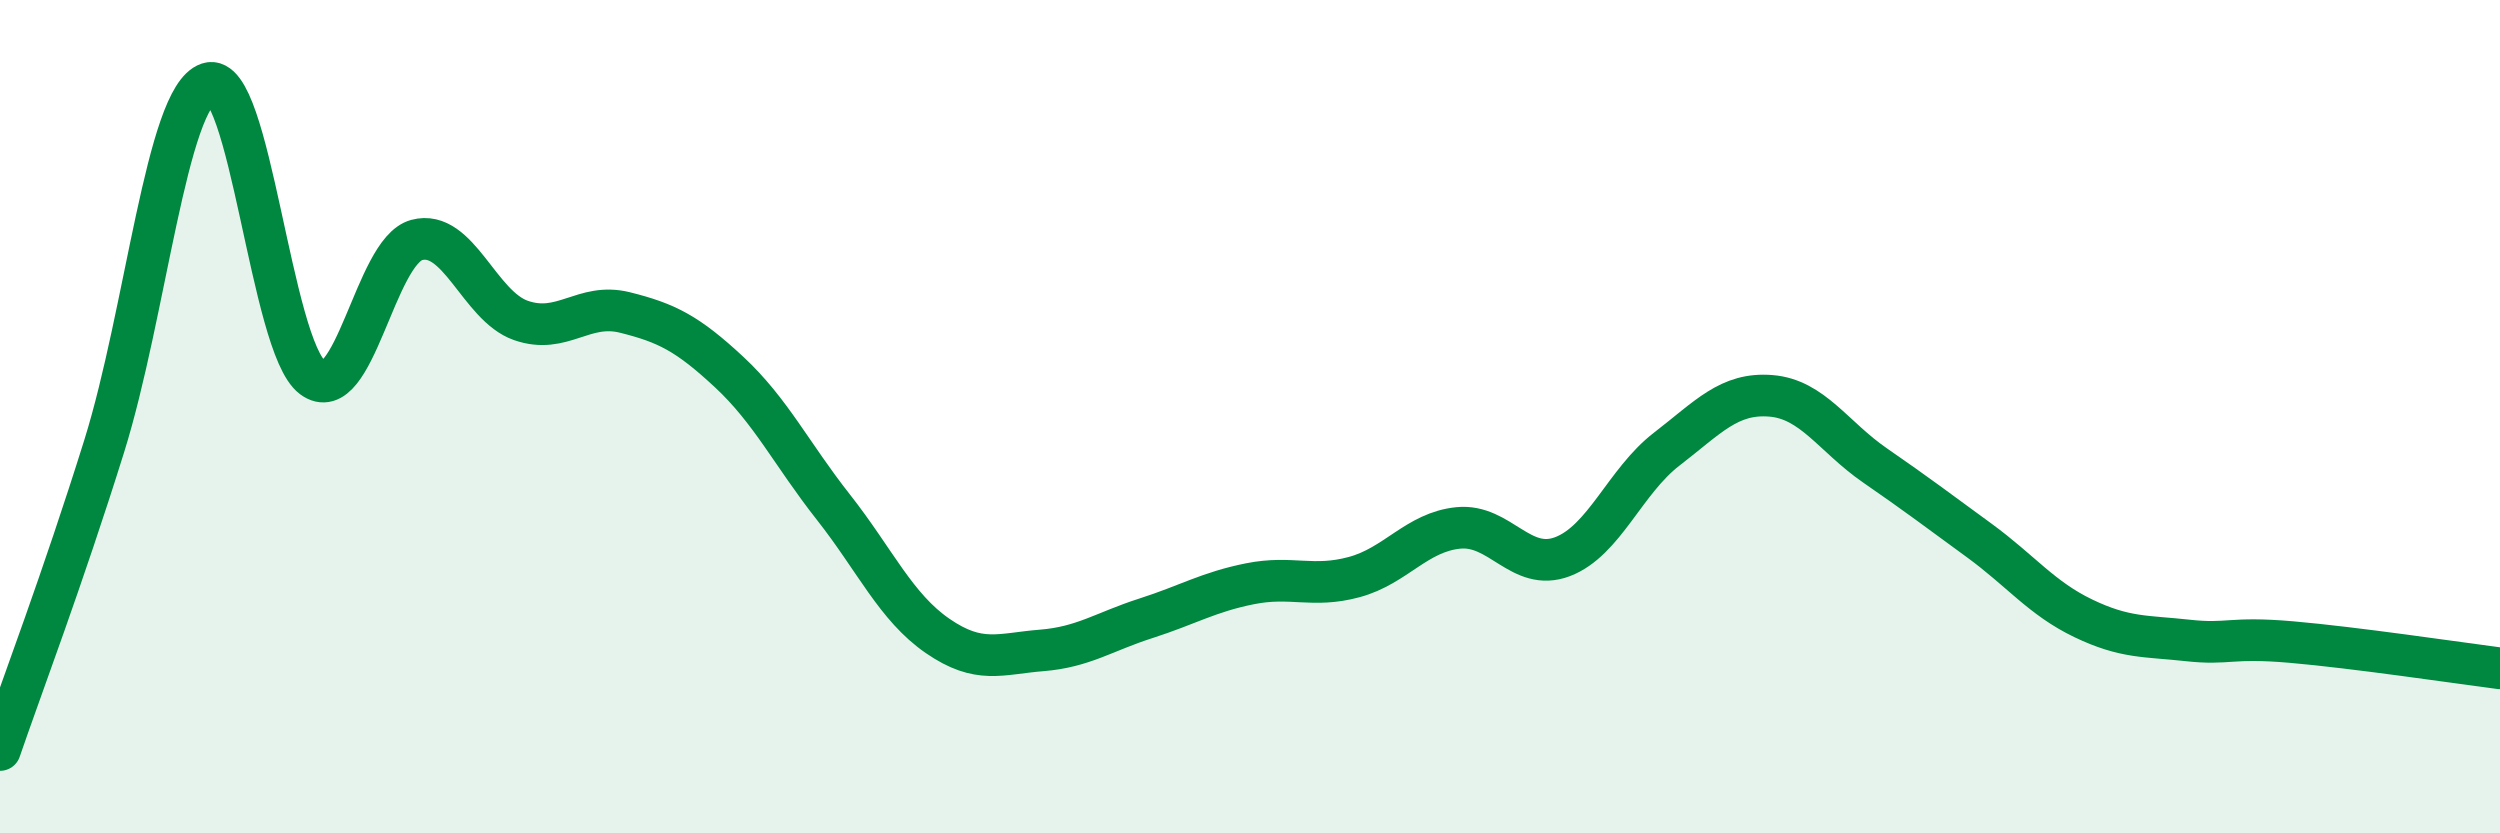
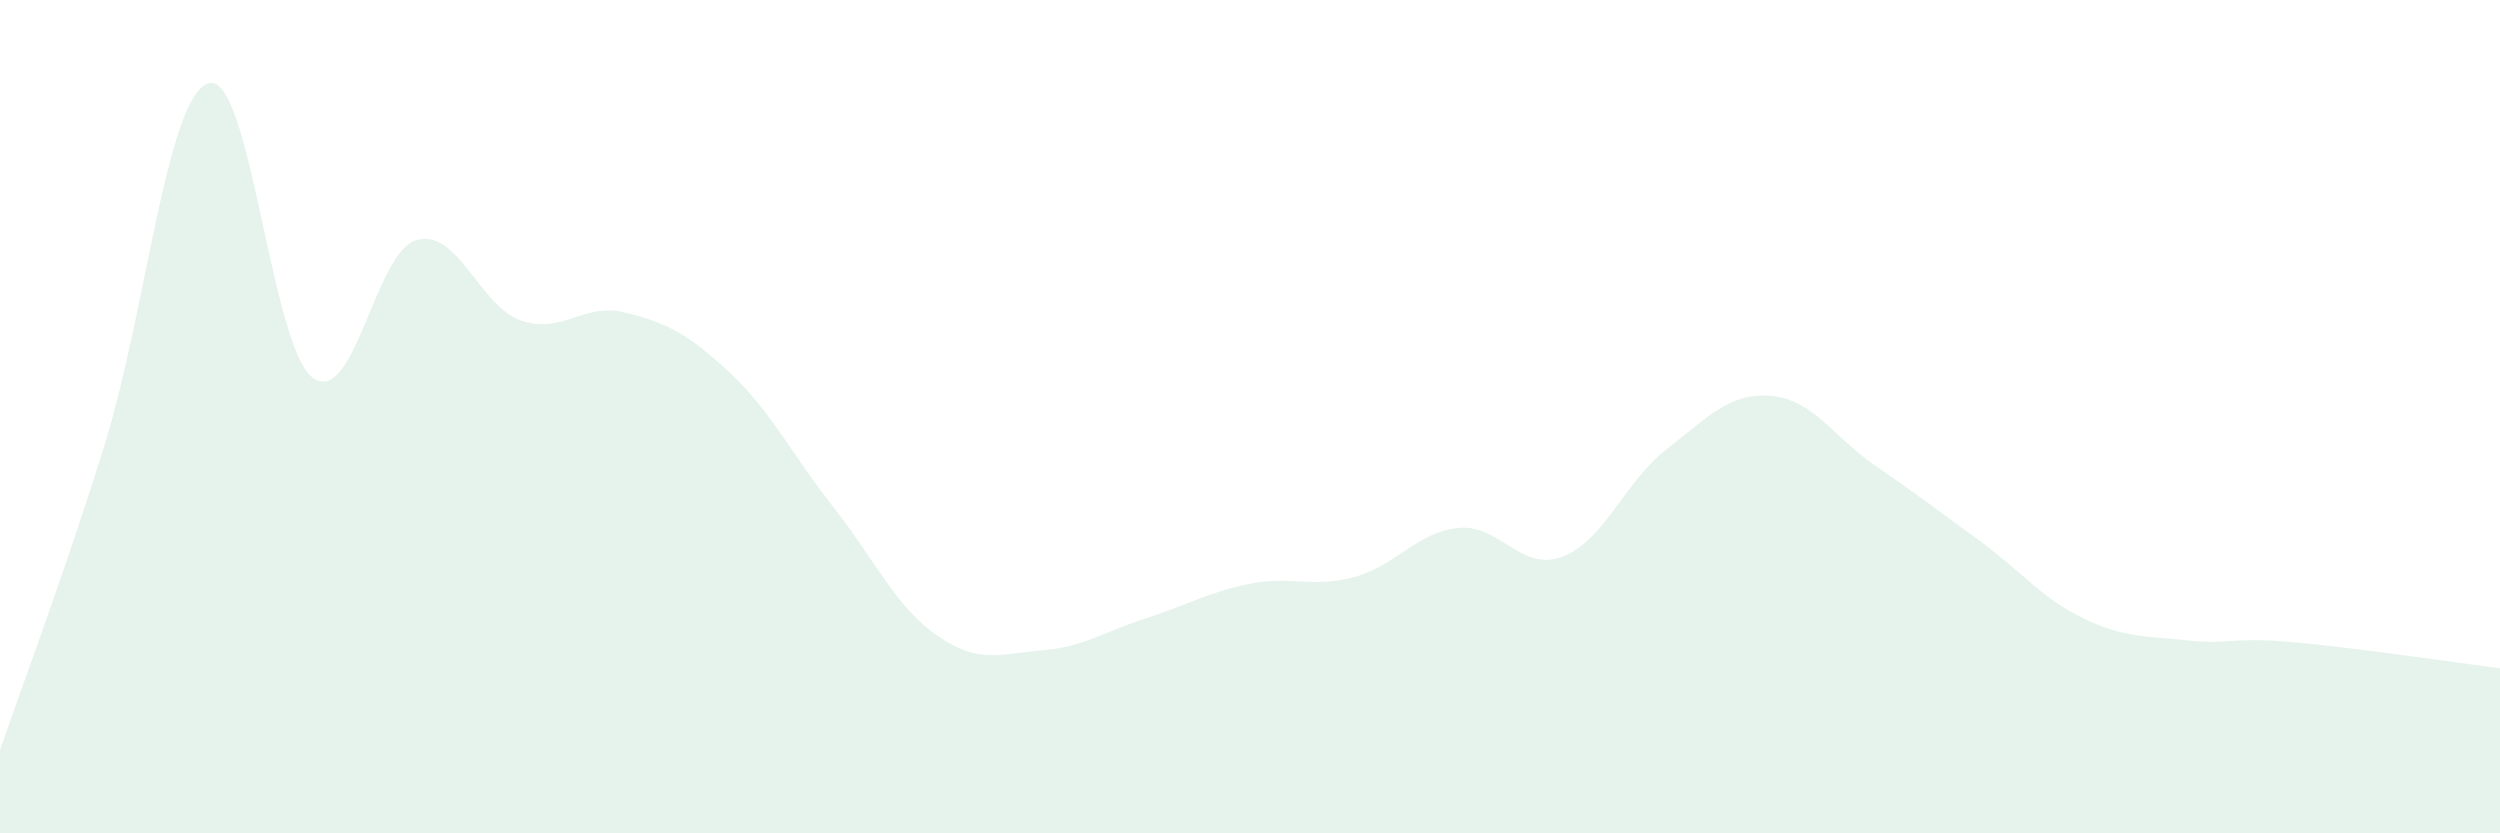
<svg xmlns="http://www.w3.org/2000/svg" width="60" height="20" viewBox="0 0 60 20">
  <path d="M 0,18 C 0.5,16.54 1.5,13.91 2.5,10.71 C 3.5,7.51 4,2.33 5,2 C 6,1.67 6.5,8.31 7.5,9.06 C 8.5,9.81 9,6.03 10,5.76 C 11,5.49 11.5,7.34 12.5,7.69 C 13.5,8.04 14,7.25 15,7.5 C 16,7.75 16.5,8 17.5,8.93 C 18.5,9.86 19,10.9 20,12.17 C 21,13.44 21.5,14.57 22.5,15.26 C 23.5,15.95 24,15.69 25,15.61 C 26,15.53 26.5,15.16 27.5,14.84 C 28.5,14.52 29,14.21 30,14.01 C 31,13.81 31.5,14.12 32.5,13.85 C 33.5,13.58 34,12.77 35,12.67 C 36,12.57 36.5,13.74 37.5,13.36 C 38.5,12.98 39,11.55 40,10.78 C 41,10.01 41.5,9.42 42.5,9.5 C 43.5,9.58 44,10.48 45,11.17 C 46,11.86 46.5,12.24 47.5,12.97 C 48.5,13.7 49,14.36 50,14.84 C 51,15.32 51.5,15.26 52.5,15.37 C 53.5,15.48 53.5,15.28 55,15.41 C 56.5,15.54 59,15.91 60,16.04L60 20L0 20Z" fill="#008740" opacity="0.1" stroke-linecap="round" stroke-linejoin="round" />
-   <path d="M 0,18 C 0.5,16.54 1.5,13.91 2.5,10.71 C 3.5,7.51 4,2.33 5,2 C 6,1.67 6.5,8.31 7.5,9.06 C 8.5,9.81 9,6.03 10,5.76 C 11,5.49 11.5,7.34 12.5,7.69 C 13.5,8.04 14,7.25 15,7.5 C 16,7.75 16.5,8 17.5,8.93 C 18.5,9.86 19,10.9 20,12.17 C 21,13.44 21.5,14.57 22.5,15.26 C 23.5,15.95 24,15.69 25,15.61 C 26,15.53 26.5,15.16 27.5,14.84 C 28.5,14.52 29,14.21 30,14.01 C 31,13.81 31.5,14.12 32.5,13.85 C 33.5,13.58 34,12.77 35,12.67 C 36,12.57 36.5,13.74 37.5,13.36 C 38.5,12.98 39,11.55 40,10.78 C 41,10.01 41.5,9.42 42.5,9.5 C 43.5,9.58 44,10.48 45,11.17 C 46,11.86 46.5,12.24 47.5,12.97 C 48.5,13.7 49,14.36 50,14.84 C 51,15.32 51.5,15.26 52.5,15.37 C 53.5,15.48 53.5,15.28 55,15.41 C 56.5,15.54 59,15.91 60,16.04" stroke="#008740" stroke-width="1" fill="none" stroke-linecap="round" stroke-linejoin="round" />
</svg>